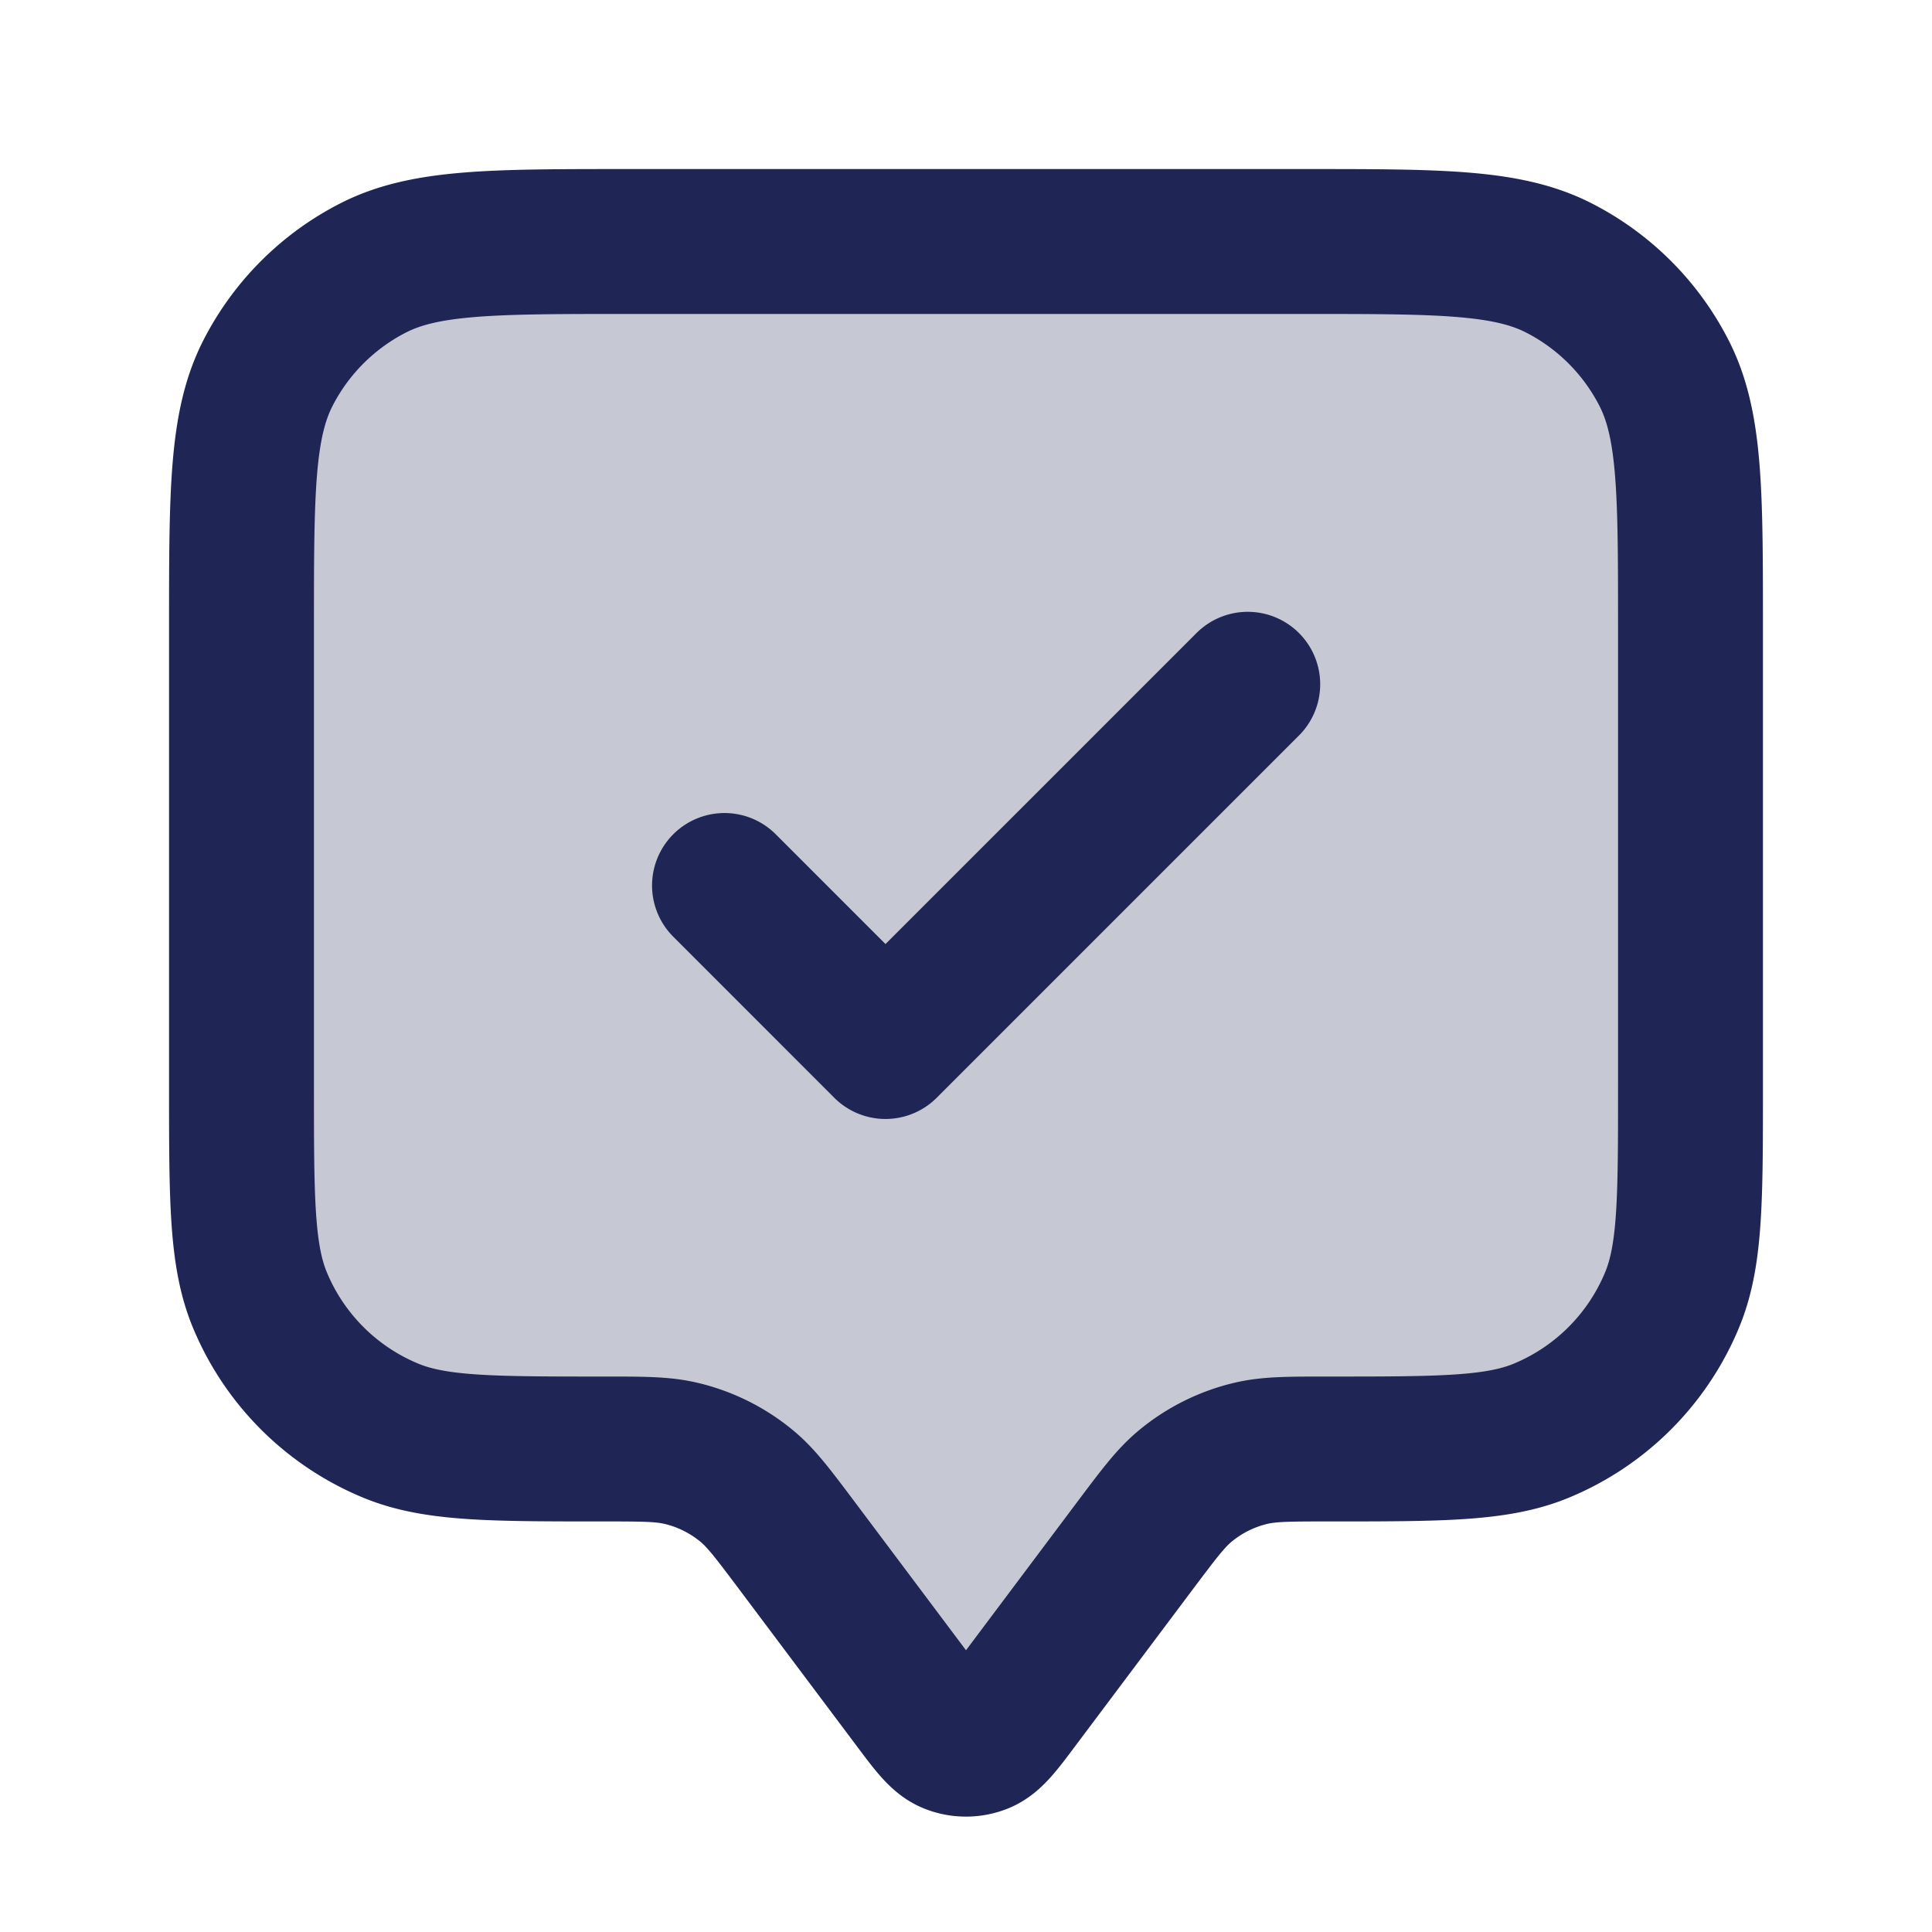
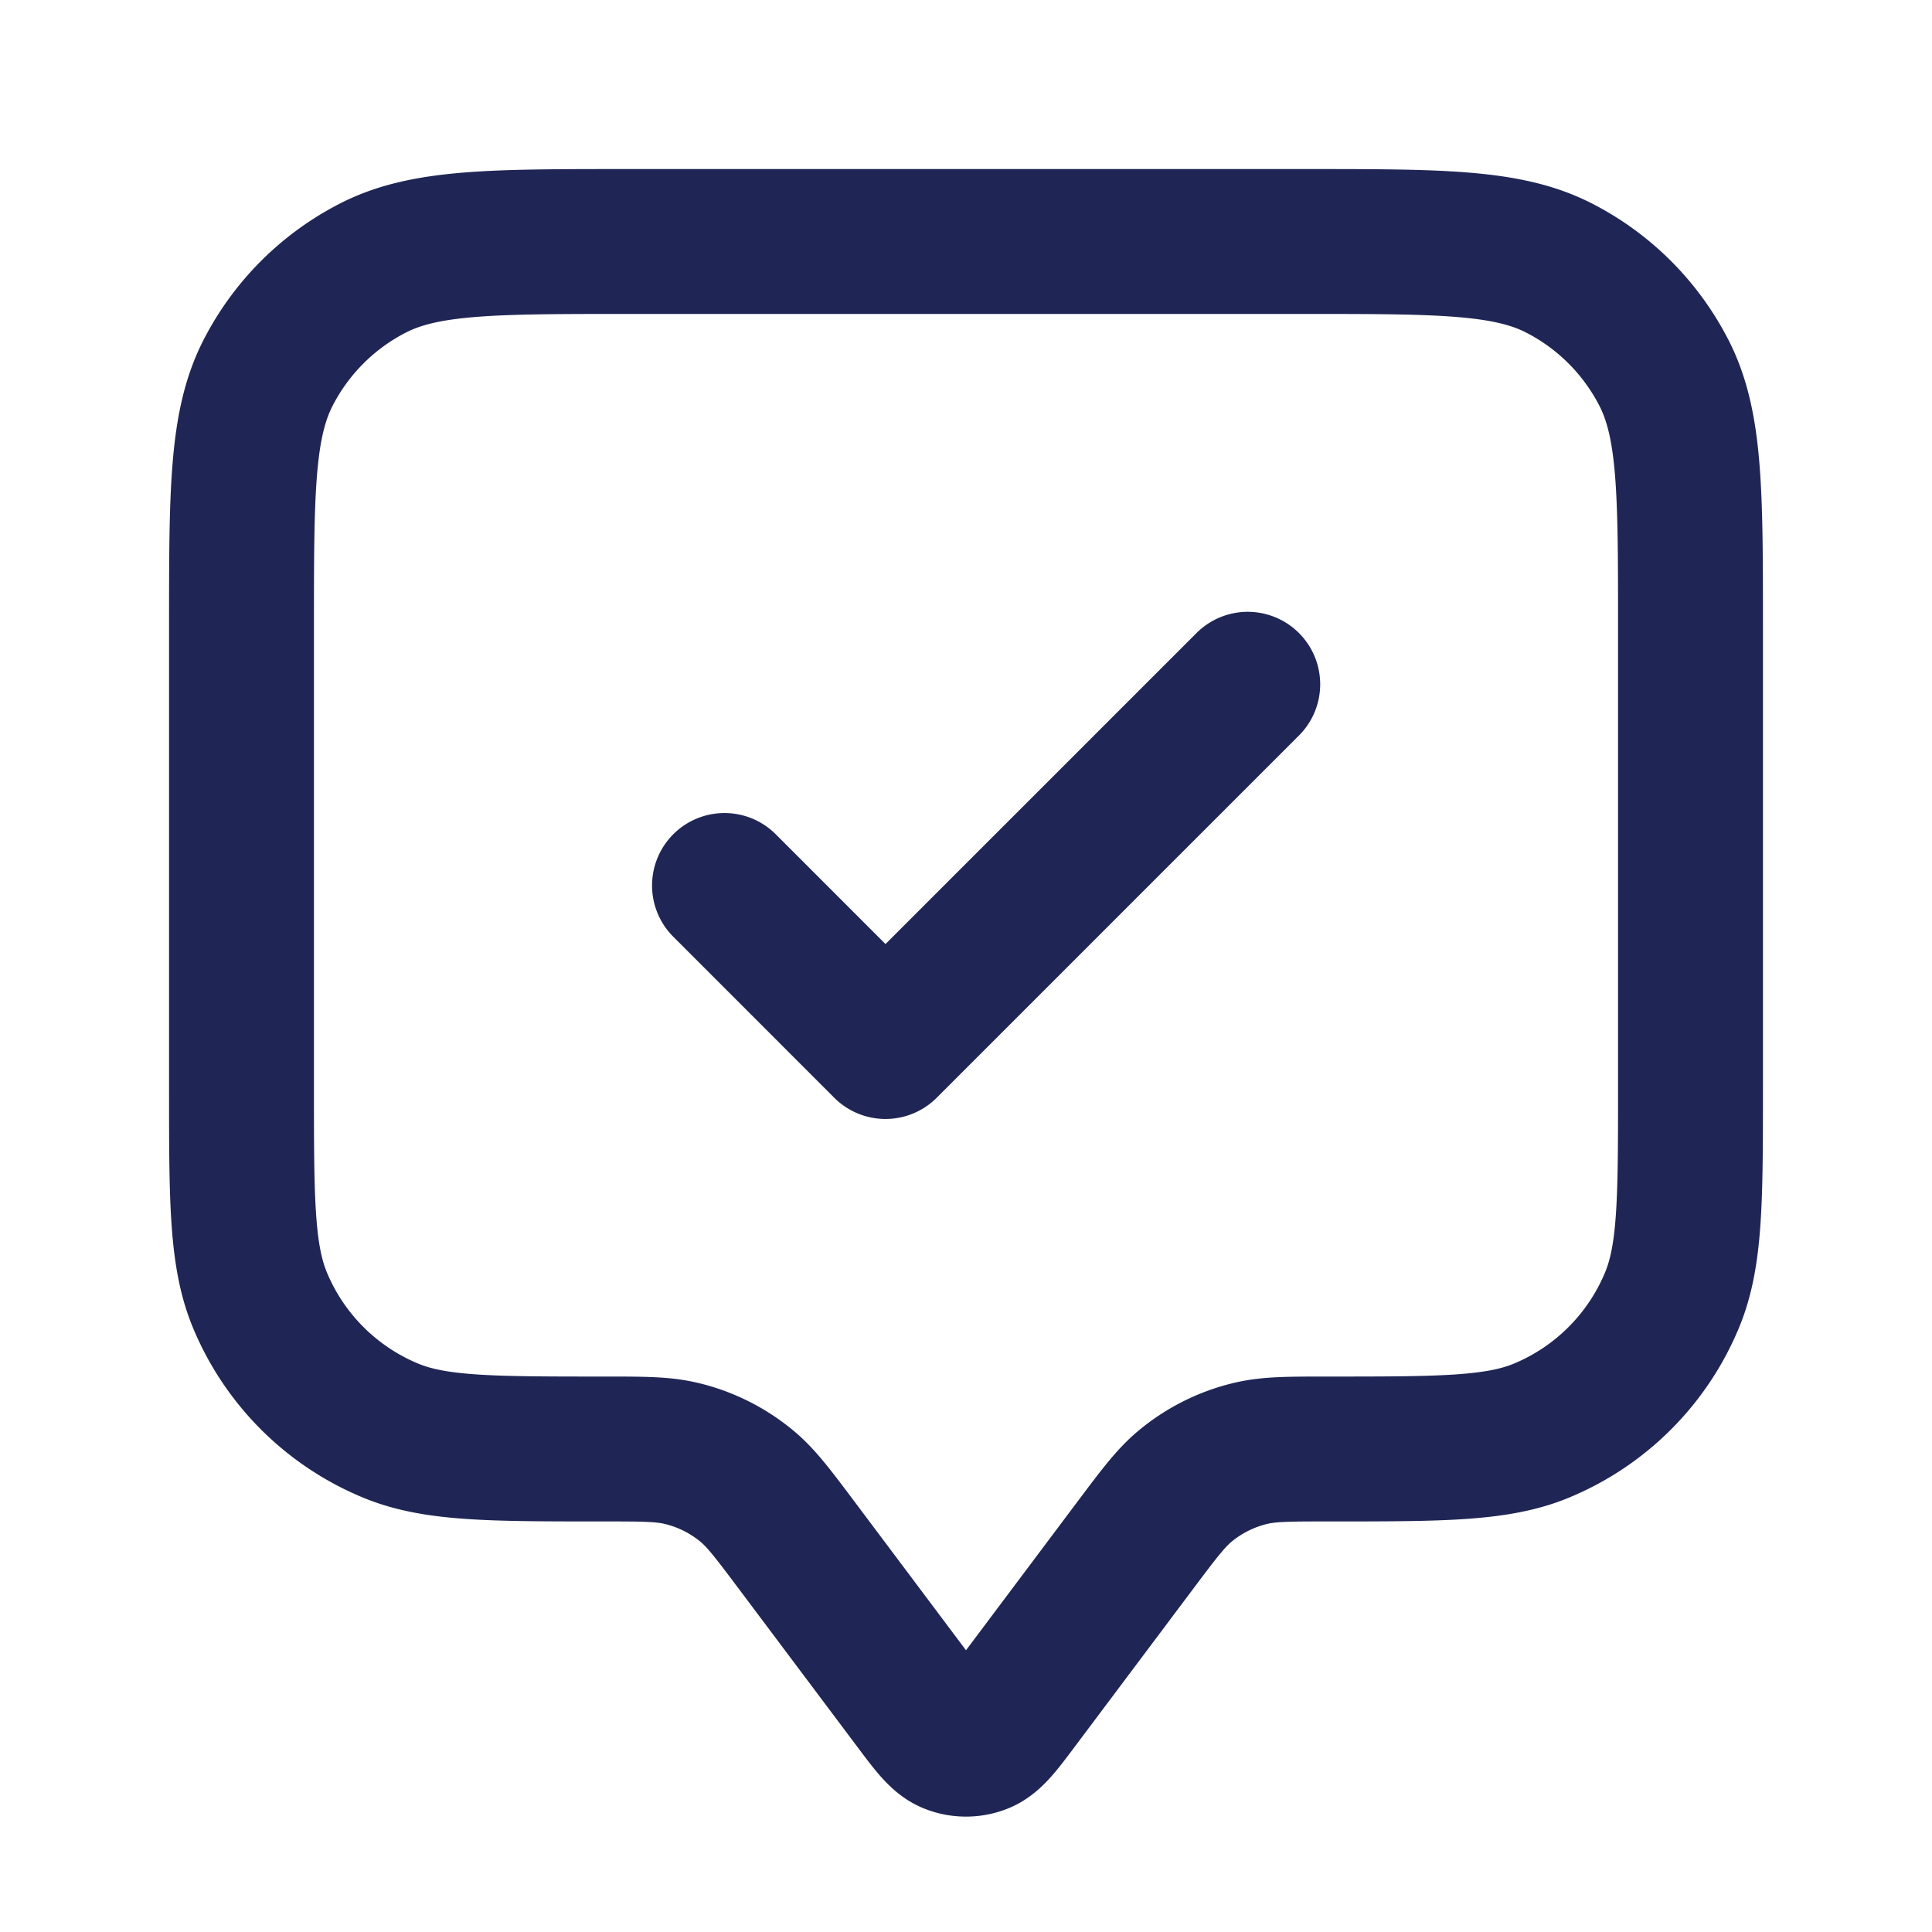
<svg xmlns="http://www.w3.org/2000/svg" width="40" height="40" fill="none">
-   <path fill="#1F2655" fill-opacity=".25" d="M5 13c0-2.8 0-4.2.545-5.27A5 5 0 0 1 7.73 5.545C8.8 5 10.2 5 13 5h14c2.8 0 4.2 0 5.27.545a5 5 0 0 1 2.185 2.185C35 8.8 35 10.2 35 13v9.5c0 2.33 0 3.495-.38 4.413a5 5 0 0 1-2.707 2.706C30.995 30 29.83 30 27.5 30c-.814 0-1.221 0-1.6.09a3.333 3.333 0 0 0-1.37.684c-.297.249-.541.575-1.03 1.226l-2.433 3.244c-.362.483-.543.724-.765.81a.833.833 0 0 1-.604 0c-.222-.086-.403-.327-.765-.81L16.5 32c-.489-.651-.733-.977-1.03-1.226a3.333 3.333 0 0 0-1.37-.685C13.72 30 13.313 30 12.5 30c-2.33 0-3.495 0-4.413-.38a5 5 0 0 1-2.706-2.707C5 25.995 5 24.83 5 22.5V13z" />
-   <path stroke="#1F2655" stroke-linecap="round" stroke-linejoin="round" stroke-width="3" d="m15 18.333 3.333 3.334 7.5-7.5M16.5 32l2.433 3.244c.362.483.543.724.765.81.194.076.41.076.604 0 .222-.086.403-.327.765-.81L23.5 32c.489-.651.733-.977 1.03-1.226a3.333 3.333 0 0 1 1.37-.685c.38-.089.787-.089 1.6-.089 2.33 0 3.495 0 4.413-.38a5 5 0 0 0 2.706-2.707C35 25.995 35 24.83 35 22.5V13c0-2.8 0-4.2-.545-5.27a5 5 0 0 0-2.185-2.185C31.2 5 29.8 5 27 5H13c-2.8 0-4.2 0-5.27.545A5 5 0 0 0 5.545 7.73C5 8.8 5 10.2 5 13v9.5c0 2.33 0 3.495.38 4.413a5 5 0 0 0 2.707 2.706C9.005 30 10.17 30 12.5 30c.814 0 1.221 0 1.6.09.503.118.972.353 1.37.684.297.249.541.575 1.03 1.226z" />
+   <path stroke="#1F2655" stroke-linecap="round" stroke-linejoin="round" stroke-width="3" d="m15 18.333 3.333 3.334 7.5-7.5M16.5 32l2.433 3.244c.362.483.543.724.765.81.194.076.41.076.604 0 .222-.086.403-.327.765-.81L23.5 32c.489-.651.733-.977 1.03-1.226a3.333 3.333 0 0 1 1.37-.685c.38-.089.787-.089 1.6-.089 2.33 0 3.495 0 4.413-.38a5 5 0 0 0 2.706-2.707C35 25.995 35 24.83 35 22.5V13c0-2.8 0-4.2-.545-5.27a5 5 0 0 0-2.185-2.185C31.2 5 29.8 5 27 5H13c-2.8 0-4.2 0-5.27.545A5 5 0 0 0 5.545 7.73C5 8.8 5 10.2 5 13v9.5c0 2.33 0 3.495.38 4.413a5 5 0 0 0 2.707 2.706C9.005 30 10.17 30 12.5 30c.814 0 1.221 0 1.6.09.503.118.972.353 1.37.684.297.249.541.575 1.03 1.226" />
</svg>